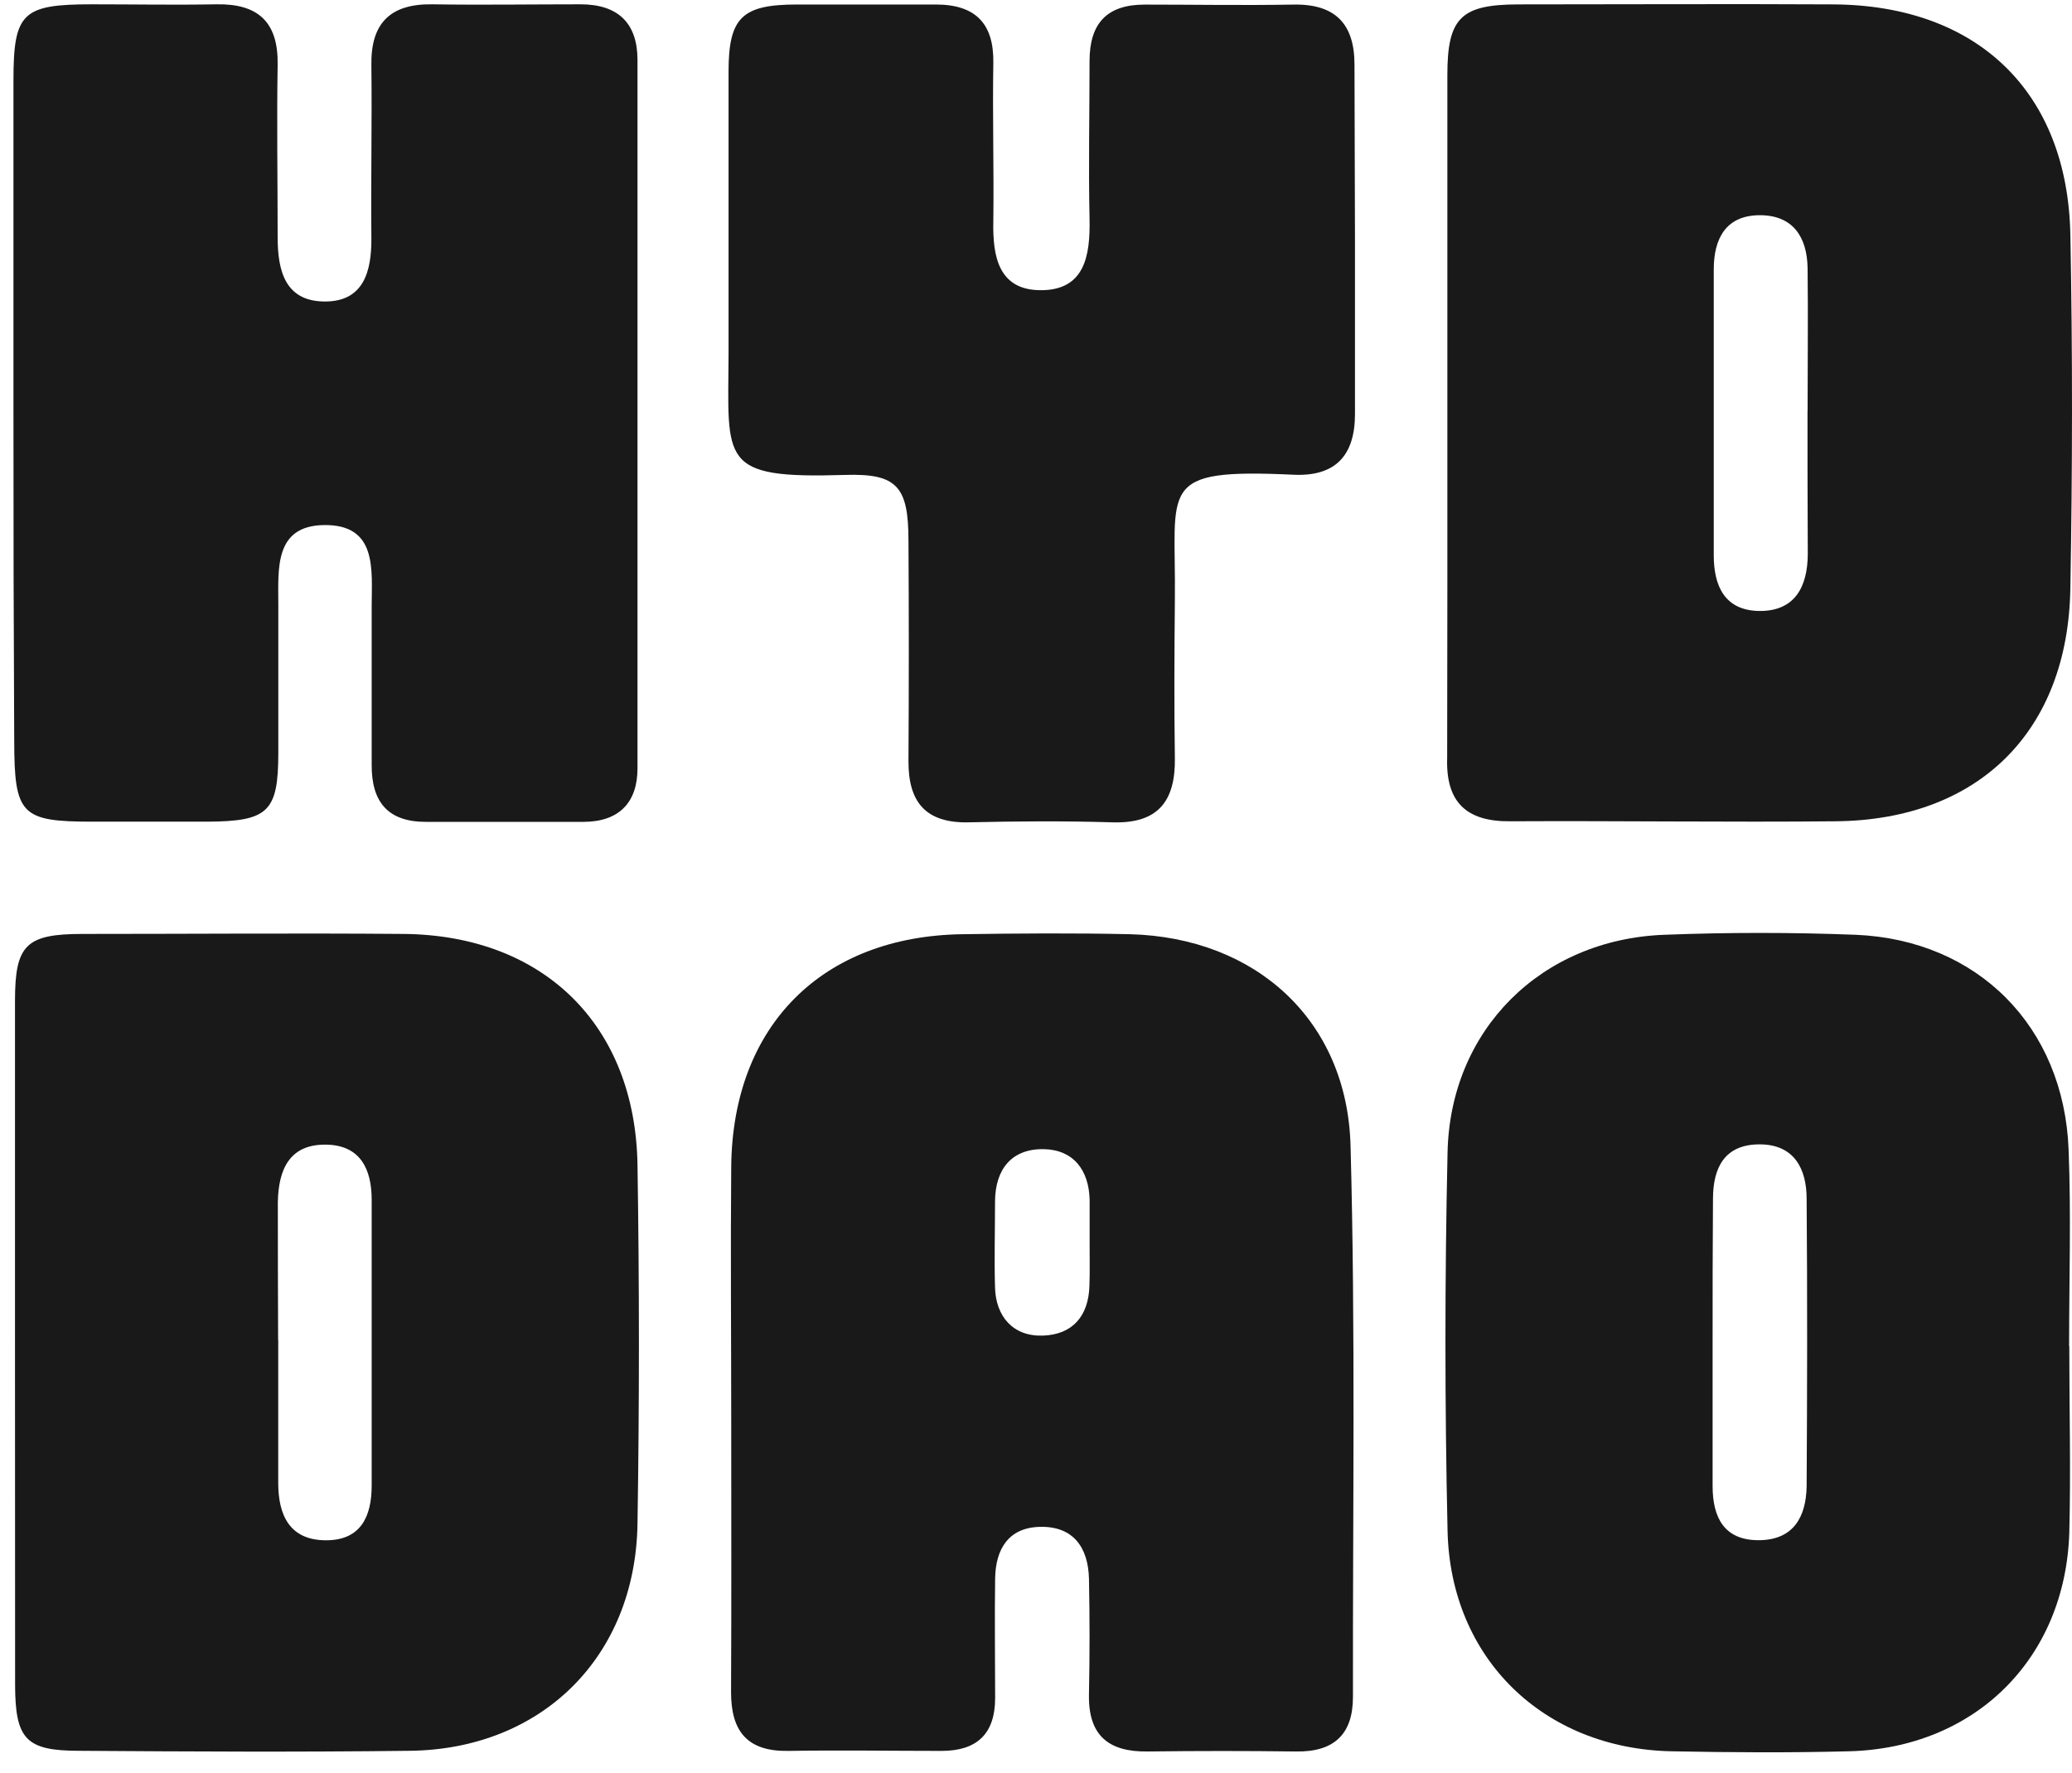
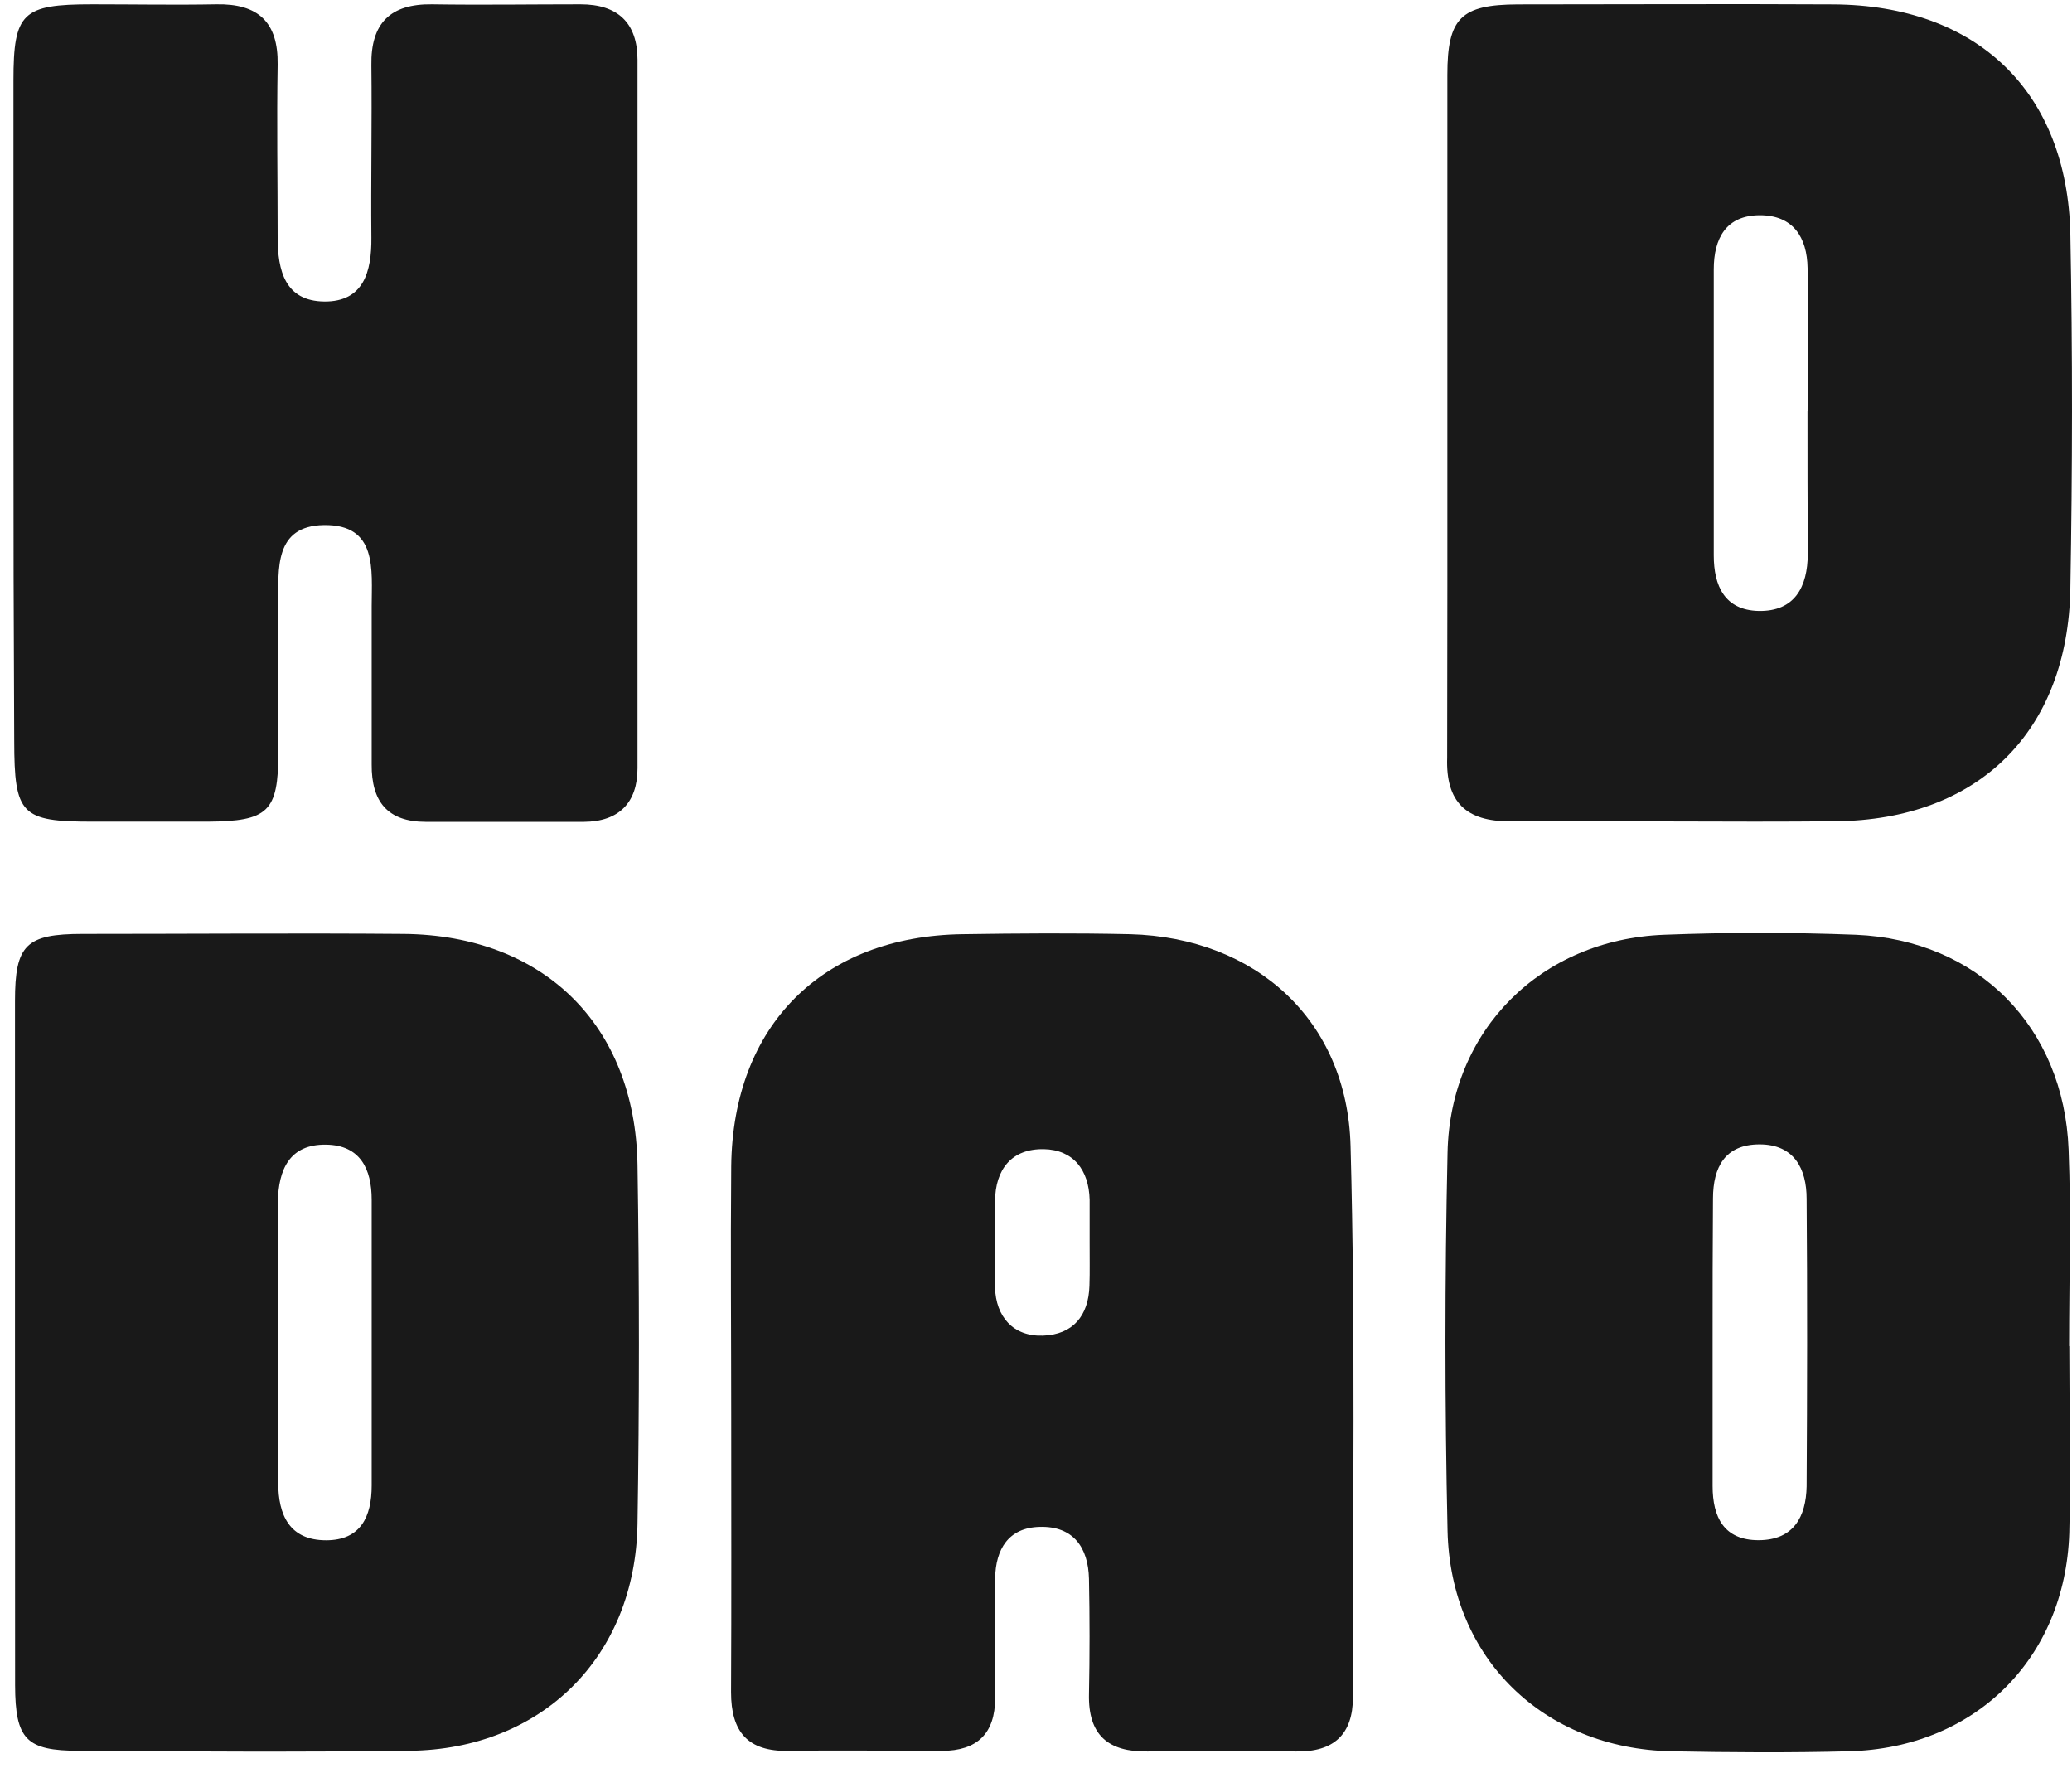
<svg xmlns="http://www.w3.org/2000/svg" width="97" height="83" viewBox="0 0 97 83" fill="none">
  <path d="M67.758 19.399C67.758 14.1 67.758 8.804 67.758 3.505C67.758 0.839 68.396 0.215 71.061 0.206C75.998 0.206 80.911 0.179 85.834 0.206C92.565 0.247 96.788 4.29 96.923 10.976C97.03 16.496 97.021 22.02 96.923 27.54C96.815 34.248 92.615 38.381 85.937 38.444C80.862 38.493 75.787 38.417 70.711 38.444C68.62 38.467 67.678 37.52 67.749 35.469C67.749 35.397 67.749 35.321 67.749 35.245C67.758 29.982 67.761 24.7 67.758 19.399ZM84.622 19.247C84.622 17.003 84.649 14.782 84.622 12.551C84.6 11.111 83.949 10.07 82.379 10.074C80.808 10.079 80.229 11.156 80.229 12.61C80.229 17.07 80.229 21.532 80.229 25.996C80.229 27.427 80.741 28.563 82.329 28.599C84.026 28.63 84.622 27.468 84.631 25.938C84.618 23.707 84.618 21.477 84.618 19.247H84.622Z" fill="#191919" />
  <path d="M0.63 19.233C0.63 14.076 0.63 8.92 0.63 3.765C0.63 0.592 1.048 0.202 4.301 0.202C6.244 0.202 8.187 0.238 10.135 0.202C12.082 0.166 13.029 1.032 12.998 3.02C12.953 5.713 12.998 8.405 12.998 11.098C12.998 12.668 13.343 14.095 15.183 14.113C17.023 14.131 17.4 12.709 17.386 11.133C17.36 8.441 17.418 5.749 17.386 3.056C17.351 1.073 18.284 0.175 20.227 0.202C22.543 0.238 24.863 0.202 27.178 0.202C28.924 0.202 29.839 1.073 29.844 2.791C29.844 13.86 29.844 24.919 29.844 35.967C29.844 37.569 28.978 38.462 27.331 38.471C24.867 38.471 22.394 38.471 19.935 38.471C18.14 38.471 17.386 37.52 17.4 35.779C17.4 33.315 17.4 30.842 17.4 28.383C17.4 26.687 17.687 24.538 15.156 24.578C12.836 24.618 13.029 26.629 13.029 28.289C13.029 30.605 13.029 32.92 13.029 35.236C13.029 38 12.558 38.444 9.717 38.462C7.922 38.462 6.127 38.462 4.332 38.462C0.985 38.462 0.671 38.135 0.666 34.679C0.639 29.537 0.627 24.388 0.63 19.233Z" fill="#191919" />
  <path d="M0.702 62.779C0.702 57.471 0.702 52.162 0.702 46.858C0.702 44.228 1.209 43.717 3.879 43.717C8.887 43.717 13.895 43.676 18.903 43.717C25.442 43.779 29.736 47.984 29.844 54.518C29.933 60.124 29.933 65.729 29.844 71.333C29.745 77.566 25.356 81.883 19.181 81.954C14.025 82.017 8.86 81.99 3.709 81.954C1.223 81.954 0.715 81.42 0.707 78.885C0.702 73.54 0.702 68.16 0.702 62.779ZM13.025 62.717C13.025 64.96 13.025 67.177 13.025 69.407C13.025 70.92 13.554 72.1 15.268 72.1C16.884 72.1 17.4 70.992 17.4 69.542C17.4 65.082 17.4 60.621 17.4 56.16C17.4 54.724 16.866 53.607 15.277 53.58C13.554 53.549 13.034 54.742 13.007 56.273C13.002 58.4 13.016 60.558 13.02 62.717H13.025Z" fill="#191919" />
  <path d="M34.232 66.473C34.232 62.51 34.197 58.548 34.232 54.59C34.304 48.016 38.482 43.82 45.061 43.73C47.672 43.69 50.293 43.672 52.905 43.73C58.801 43.887 63.078 47.769 63.226 53.652C63.459 62.241 63.325 70.839 63.338 79.433C63.338 81.192 62.441 82.013 60.677 81.986C58.356 81.956 56.039 81.956 53.726 81.986C51.877 82.013 50.935 81.219 50.98 79.293C51.016 77.498 51.016 75.703 50.98 73.908C50.948 72.432 50.239 71.427 48.673 71.472C47.21 71.508 46.609 72.517 46.587 73.882C46.559 75.748 46.587 77.615 46.587 79.486C46.587 81.156 45.738 81.954 44.096 81.959C41.704 81.959 39.312 81.919 36.916 81.959C35 81.995 34.224 81.061 34.224 79.213C34.246 74.994 34.232 70.731 34.232 66.473ZM51.011 58.171C51.011 57.502 51.011 56.825 51.011 56.16C50.975 54.76 50.244 53.818 48.866 53.791C47.372 53.764 46.591 54.72 46.582 56.237C46.582 57.583 46.542 58.929 46.582 60.276C46.622 61.622 47.426 62.569 48.826 62.519C50.226 62.47 50.962 61.59 51.002 60.181C51.025 59.513 51.007 58.844 51.011 58.171Z" fill="#191919" />
  <path d="M96.873 63.017C96.873 65.93 96.949 68.851 96.873 71.759C96.68 77.651 92.453 81.829 86.552 81.977C83.787 82.049 81.018 82.031 78.254 81.977C72.272 81.856 67.902 77.642 67.767 71.656C67.635 65.753 67.635 59.851 67.767 53.948C67.888 48.204 72.147 43.977 77.904 43.757C80.888 43.641 83.886 43.641 86.879 43.757C92.596 43.999 96.621 48.065 96.841 53.814C96.962 56.874 96.864 59.939 96.864 63.004L96.873 63.017ZM80.175 62.829C80.175 65.073 80.175 67.316 80.175 69.56C80.175 71.023 80.709 72.1 82.333 72.096C83.958 72.091 84.55 71.01 84.577 69.578C84.604 65.091 84.613 60.603 84.577 56.116C84.577 54.711 83.994 53.567 82.374 53.567C80.754 53.567 80.197 54.635 80.193 56.102C80.178 58.346 80.172 60.588 80.175 62.829Z" fill="#191919" />
-   <path d="M63.433 11.3C63.433 13.992 63.433 16.684 63.433 19.377C63.433 21.306 62.535 22.312 60.561 22.222C54.103 21.921 55.068 22.778 55.001 28.092C54.978 30.555 54.965 33.028 55.001 35.483C55.032 37.497 54.22 38.561 52.08 38.493C49.836 38.426 47.592 38.44 45.348 38.493C43.333 38.538 42.517 37.542 42.53 35.617C42.551 32.183 42.551 28.75 42.53 25.318C42.53 22.774 42.001 22.155 39.559 22.231C33.645 22.415 34.089 21.621 34.107 16.563C34.107 12.161 34.107 7.759 34.107 3.352C34.107 0.812 34.744 0.211 37.316 0.211C39.483 0.211 41.646 0.211 43.809 0.211C45.671 0.211 46.537 1.108 46.502 2.957C46.461 5.421 46.533 7.893 46.502 10.348C46.466 11.999 46.744 13.561 48.687 13.584C50.783 13.606 51.043 11.973 51.007 10.245C50.953 7.781 51.007 5.309 51.007 2.854C51.007 1.09 51.824 0.22 53.574 0.215C55.889 0.215 58.205 0.256 60.516 0.215C62.504 0.166 63.415 1.113 63.41 3.038L63.433 11.3Z" fill="#191919" />
</svg>